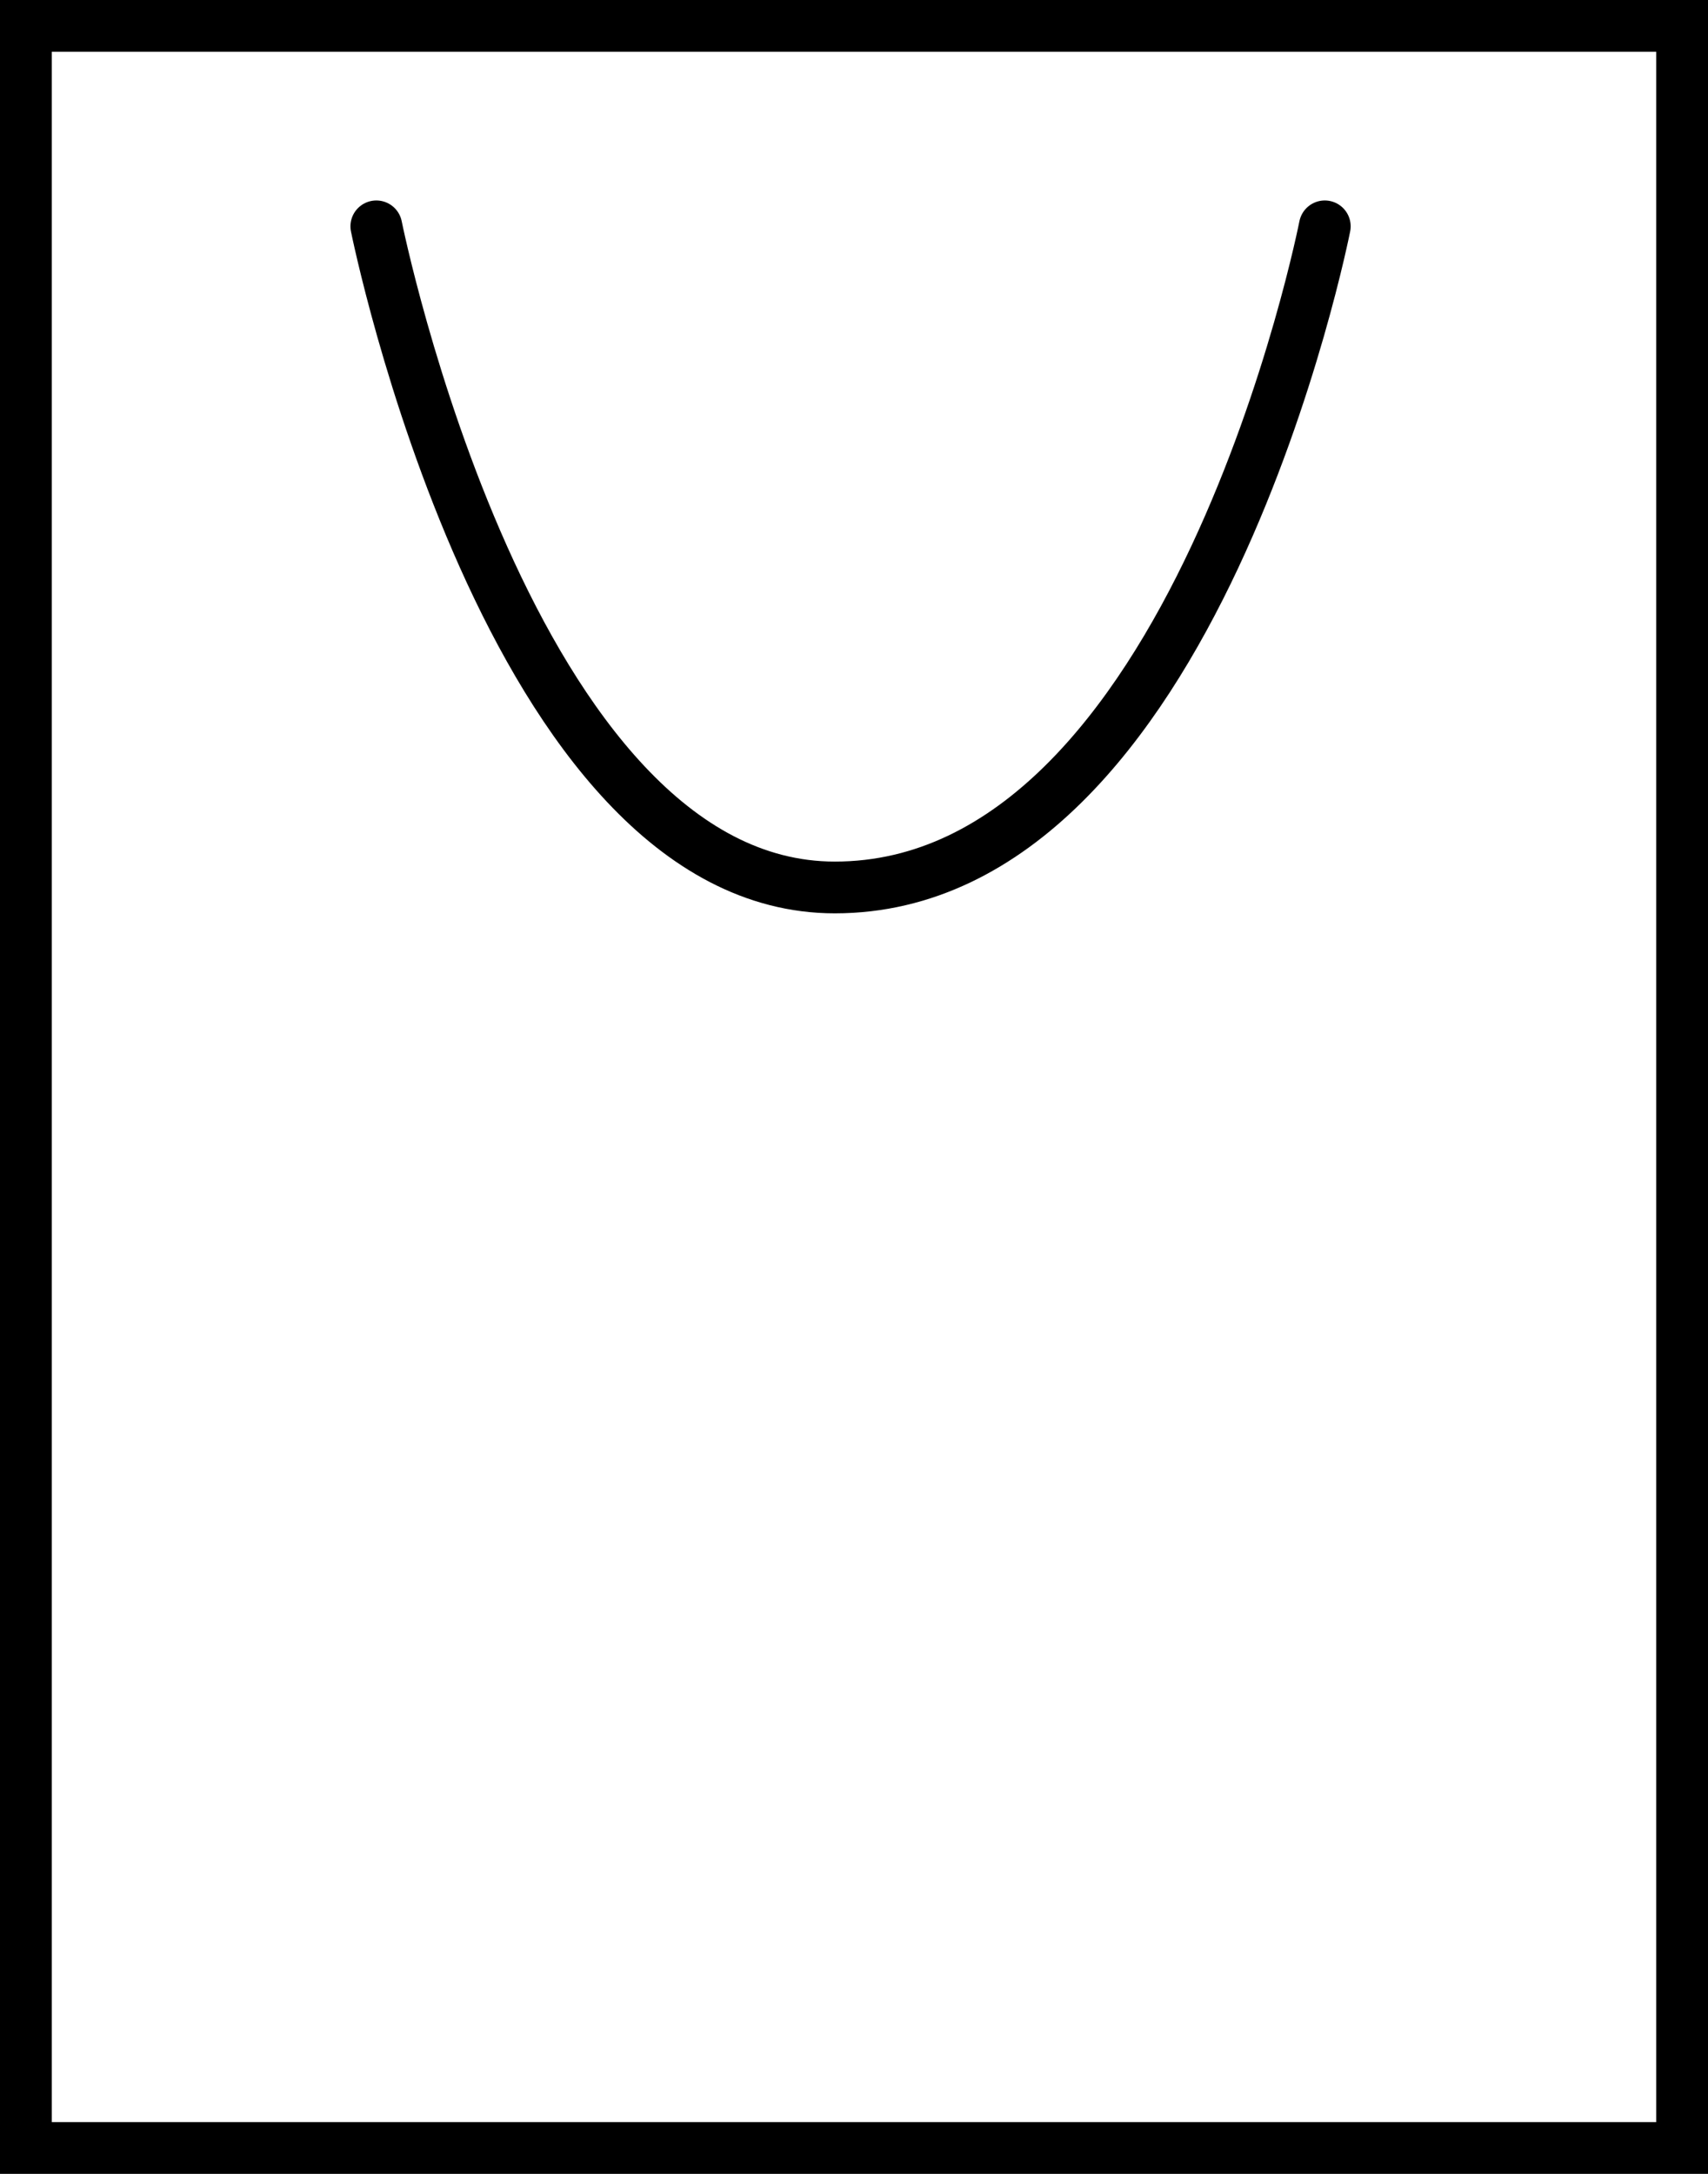
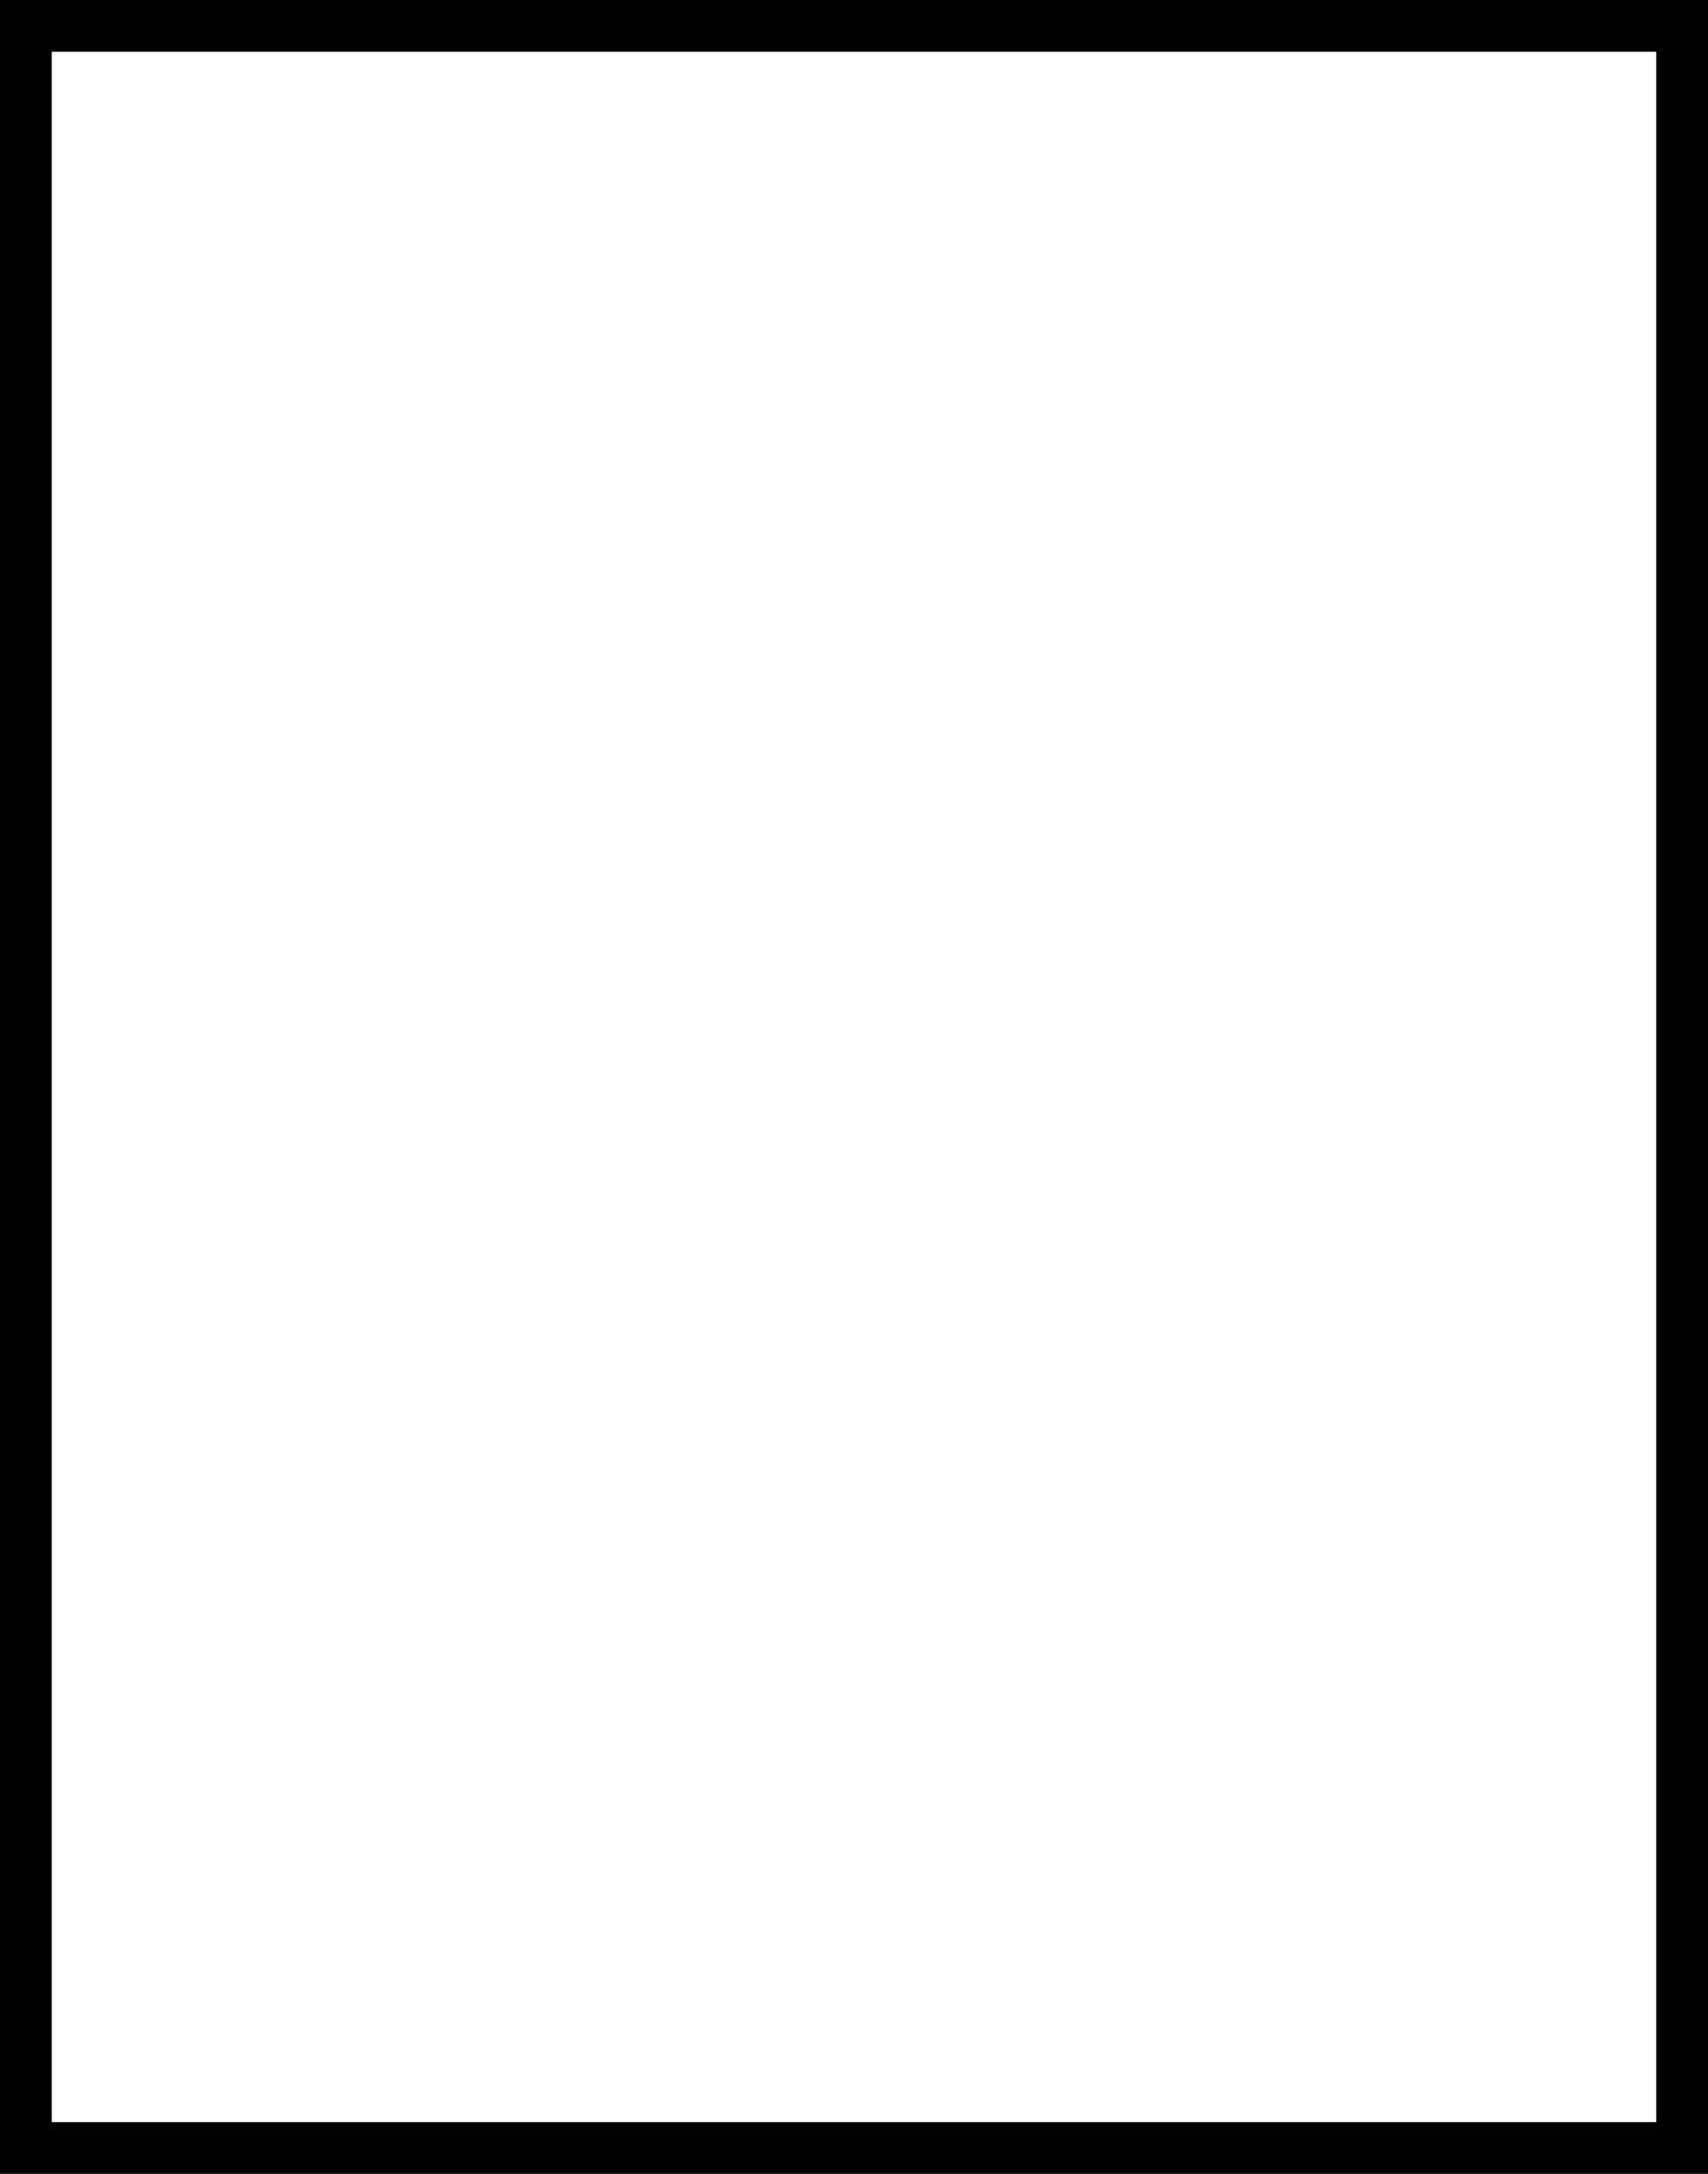
<svg xmlns="http://www.w3.org/2000/svg" width="33" height="42" viewBox="0 0 33 42">
  <g id="Group_9501" data-name="Group 9501" transform="translate(-0.173)">
    <g id="Rectangle_9663" data-name="Rectangle 9663" transform="translate(0.173)" fill="#fff" stroke="#000" stroke-width="1">
-       <rect width="33" height="42" stroke="none" />
      <rect x="0.5" y="0.5" width="32" height="41" fill="none" />
    </g>
-     <path id="Path_19528" data-name="Path 19528" d="M0,0S2.568,12.773,8.858,12.773C15.816,12.773,18.325,0,18.325,0" transform="translate(7.444 4.373)" fill="none" stroke="#000" stroke-linecap="round" stroke-width="1" />
  </g>
</svg>